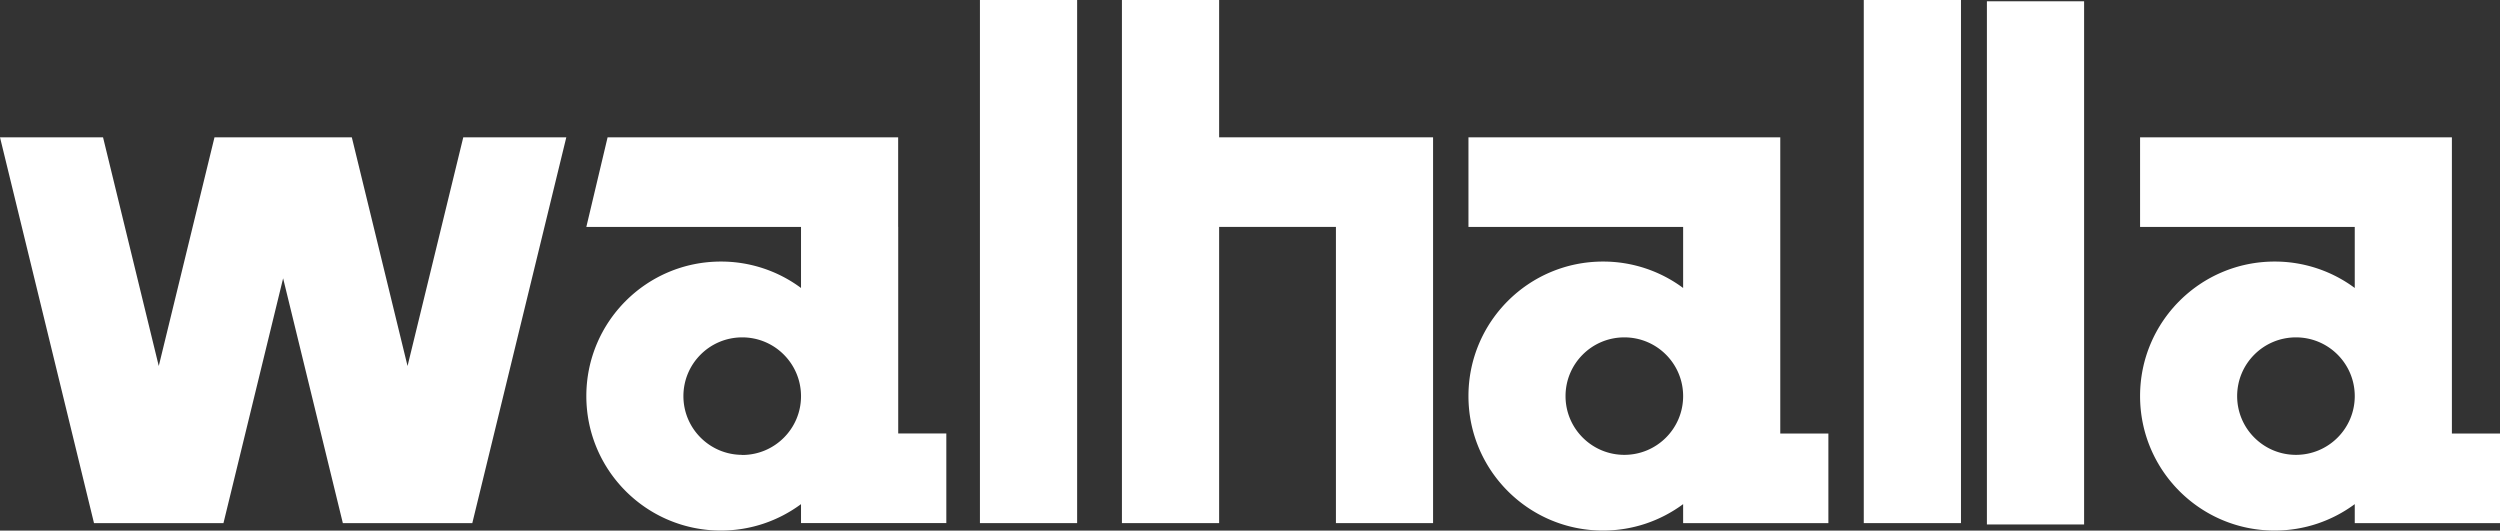
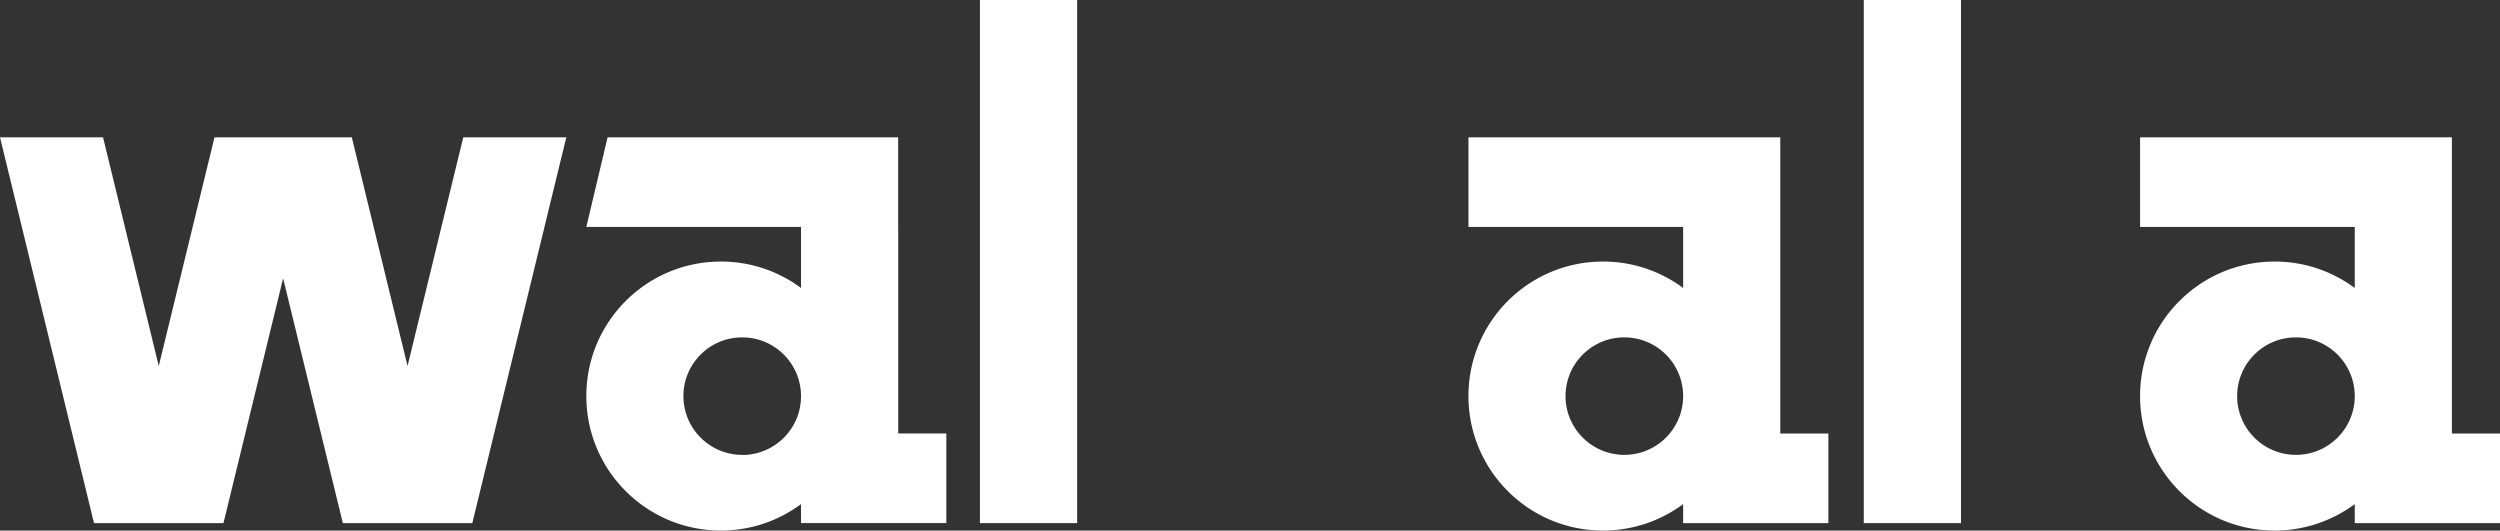
<svg xmlns="http://www.w3.org/2000/svg" data-bbox="0 0 406.89 86.35" viewBox="0 0 406.89 86.36" data-type="color">
  <rect x="0" y="0" width="406.89" height="86.36" fill="#333333" stroke="none" />
  <g>
    <path fill="#ffffff" d="M319.16 0v85.14h-15.82V0z" data-color="1" />
-     <path fill="#ffffff" d="M339.2.21v85.15h-15.82V.21z" data-color="1" />
-     <path fill="#ffffff" d="M198.42 0H182.6v85.14h15.82V36.93h19.01v48.21h15.81V22.35h-34.82z" data-color="1" />
    <path fill="#ffffff" d="M175.31 0v85.14h-15.82V0z" data-color="1" />
    <path d="M146.18 36.93V22.35H98.89l-3.46 14.58h34.94v9.94a21.8 21.8 0 0 0-13.04-4.3c-12.1 0-21.9 9.8-21.9 21.89s9.8 21.89 21.9 21.89c4.88 0 9.39-1.6 13.04-4.3v3.08h23.65V70.55h-7.83V36.92Zm-25.38 37.1c-5.28 0-9.57-4.28-9.57-9.56s4.28-9.56 9.57-9.56 9.56 4.28 9.57 9.56v.02c0 5.28-4.29 9.56-9.57 9.56Z" fill="#ffffff" data-color="1" />
    <path fill="#ffffff" d="m66.33 59.57-9.07-37.22H34.91l-9.07 37.22-9.07-37.22H0l15.3 62.79h21.07l9.71-39.84 9.72 39.84h21.07l15.3-62.79H75.4z" data-color="1" />
    <path d="M289.75 36.93V22.35H239v14.58h34.94v9.94a21.8 21.8 0 0 0-13.04-4.3c-12.1 0-21.9 9.8-21.9 21.89s9.8 21.89 21.9 21.89c4.88 0 9.39-1.6 13.04-4.3v3.09h23.64V70.56h-7.83zm-25.38 37.1c-5.28 0-9.57-4.28-9.57-9.56s4.28-9.56 9.57-9.56 9.57 4.28 9.57 9.56-4.28 9.56-9.57 9.56" fill="#ffffff" data-color="1" />
    <path d="M399.06 70.56V22.35h-50.75v14.58h34.94v9.94a21.8 21.8 0 0 0-13.04-4.3c-12.1 0-21.9 9.8-21.9 21.89s9.8 21.89 21.9 21.89c4.88 0 9.39-1.6 13.04-4.3v3.09h23.64V70.56zm-25.38 3.47c-5.28 0-9.57-4.28-9.57-9.56s4.28-9.56 9.57-9.56 9.57 4.28 9.57 9.56-4.28 9.56-9.57 9.56" fill="#ffffff" data-color="1" />
  </g>
</svg>